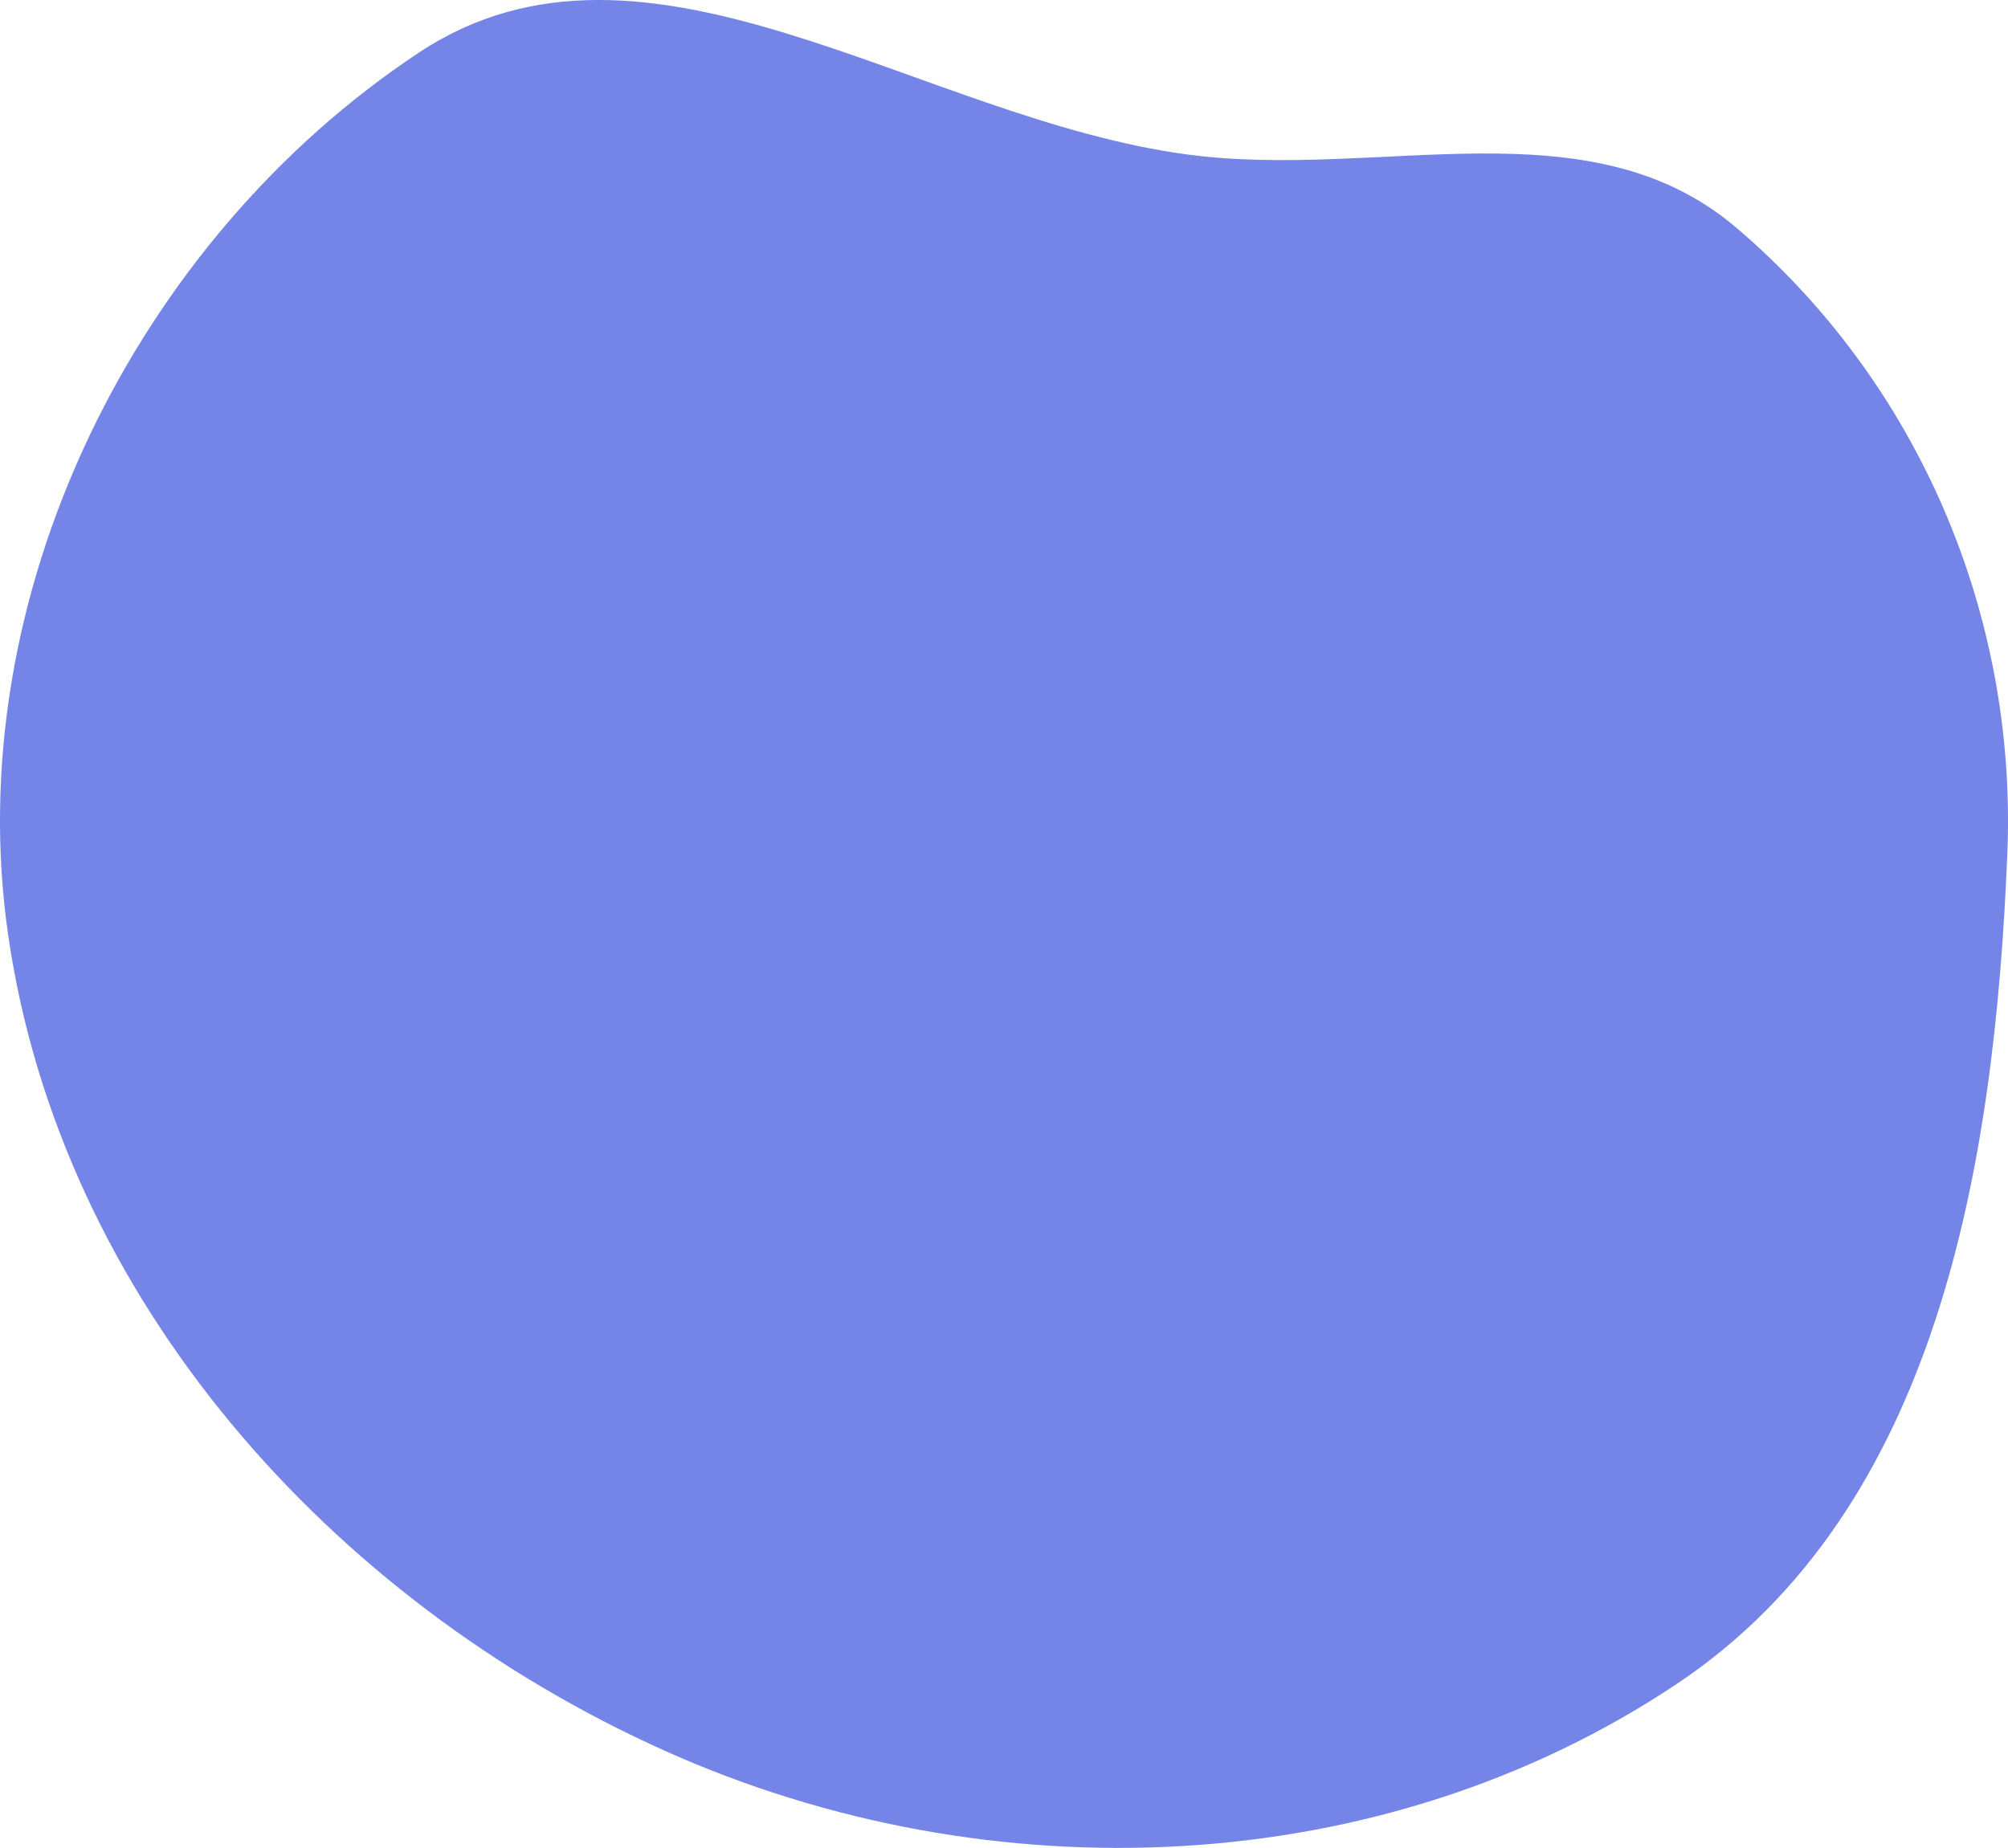
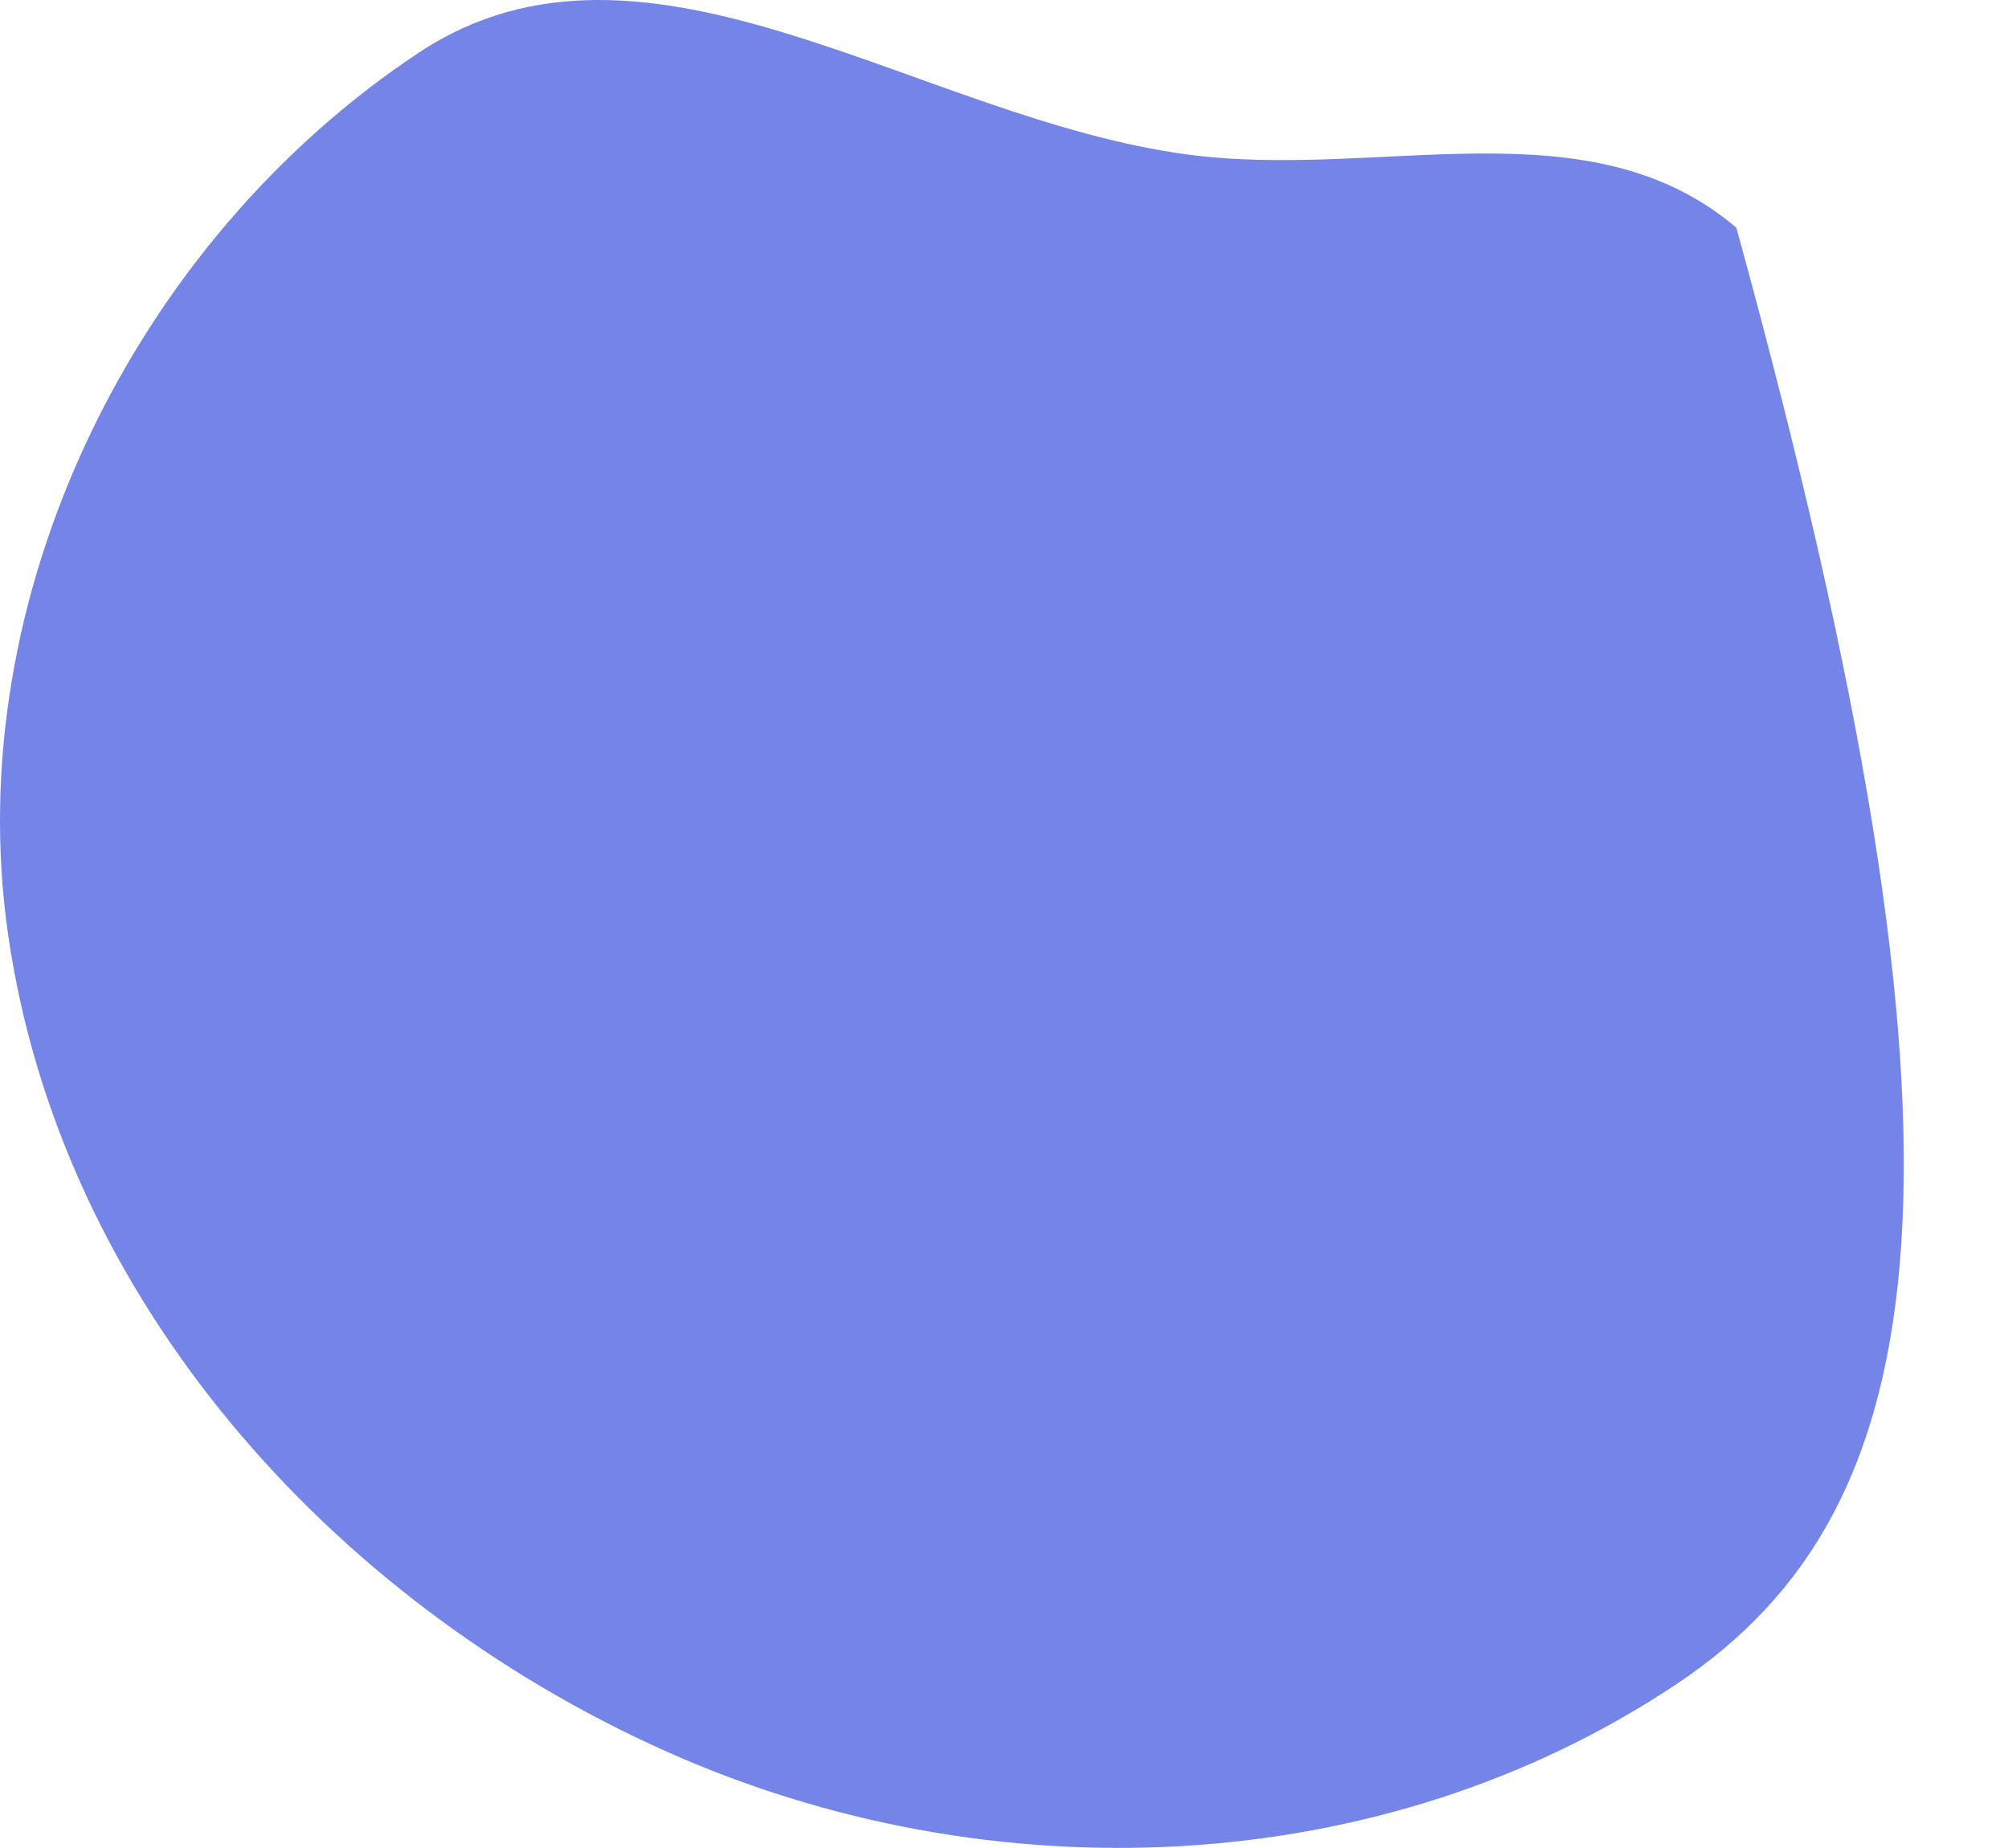
<svg xmlns="http://www.w3.org/2000/svg" width="113" height="104" viewBox="0 0 113 104" fill="none">
-   <path fill-rule="evenodd" clip-rule="evenodd" d="M66.835 8.697C77.664 10.139 89.395 5.73 97.714 12.818C107.946 21.537 113.508 34.563 112.964 48.001C112.25 65.628 109.049 84.939 94.397 94.746C77.757 105.883 55.712 106.738 37.443 98.547C18.582 90.09 3.426 73.097 0.46 52.626C-2.296 33.605 7.572 13.551 23.591 2.949C36.352 -5.497 51.67 6.678 66.835 8.697Z" fill="#7484E7" />
+   <path fill-rule="evenodd" clip-rule="evenodd" d="M66.835 8.697C77.664 10.139 89.395 5.73 97.714 12.818C112.25 65.628 109.049 84.939 94.397 94.746C77.757 105.883 55.712 106.738 37.443 98.547C18.582 90.09 3.426 73.097 0.46 52.626C-2.296 33.605 7.572 13.551 23.591 2.949C36.352 -5.497 51.67 6.678 66.835 8.697Z" fill="#7484E7" />
</svg>